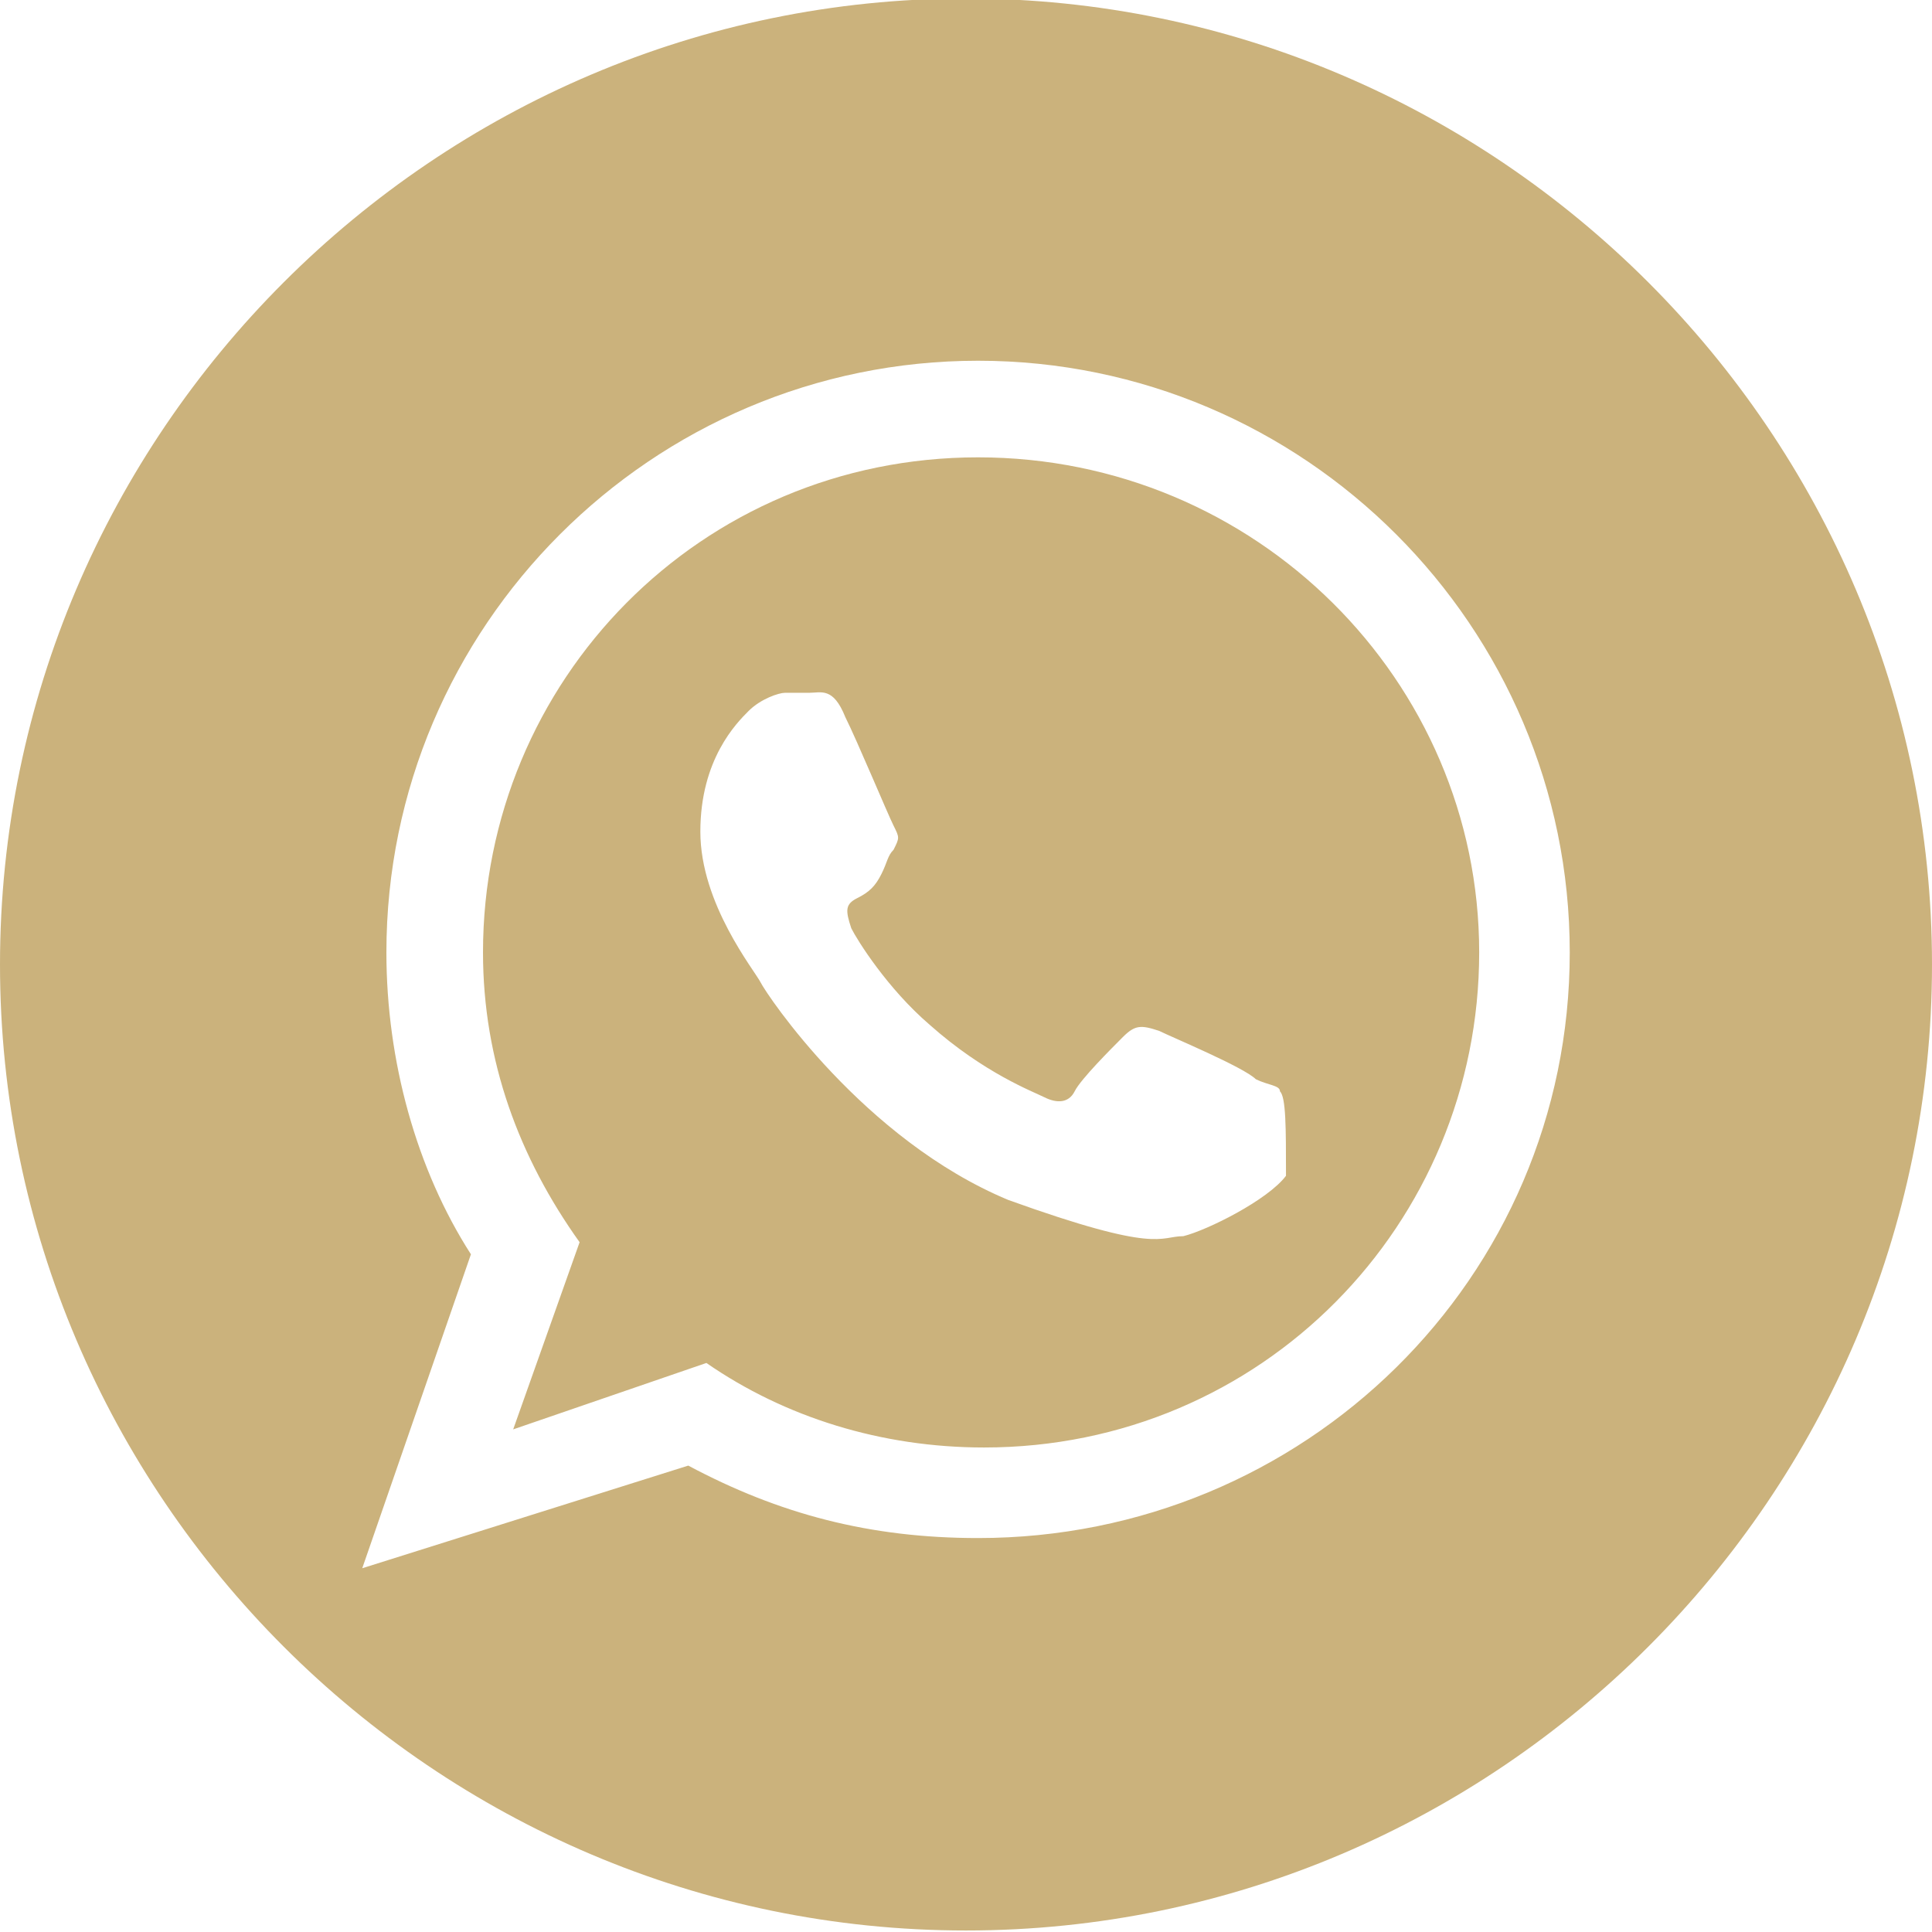
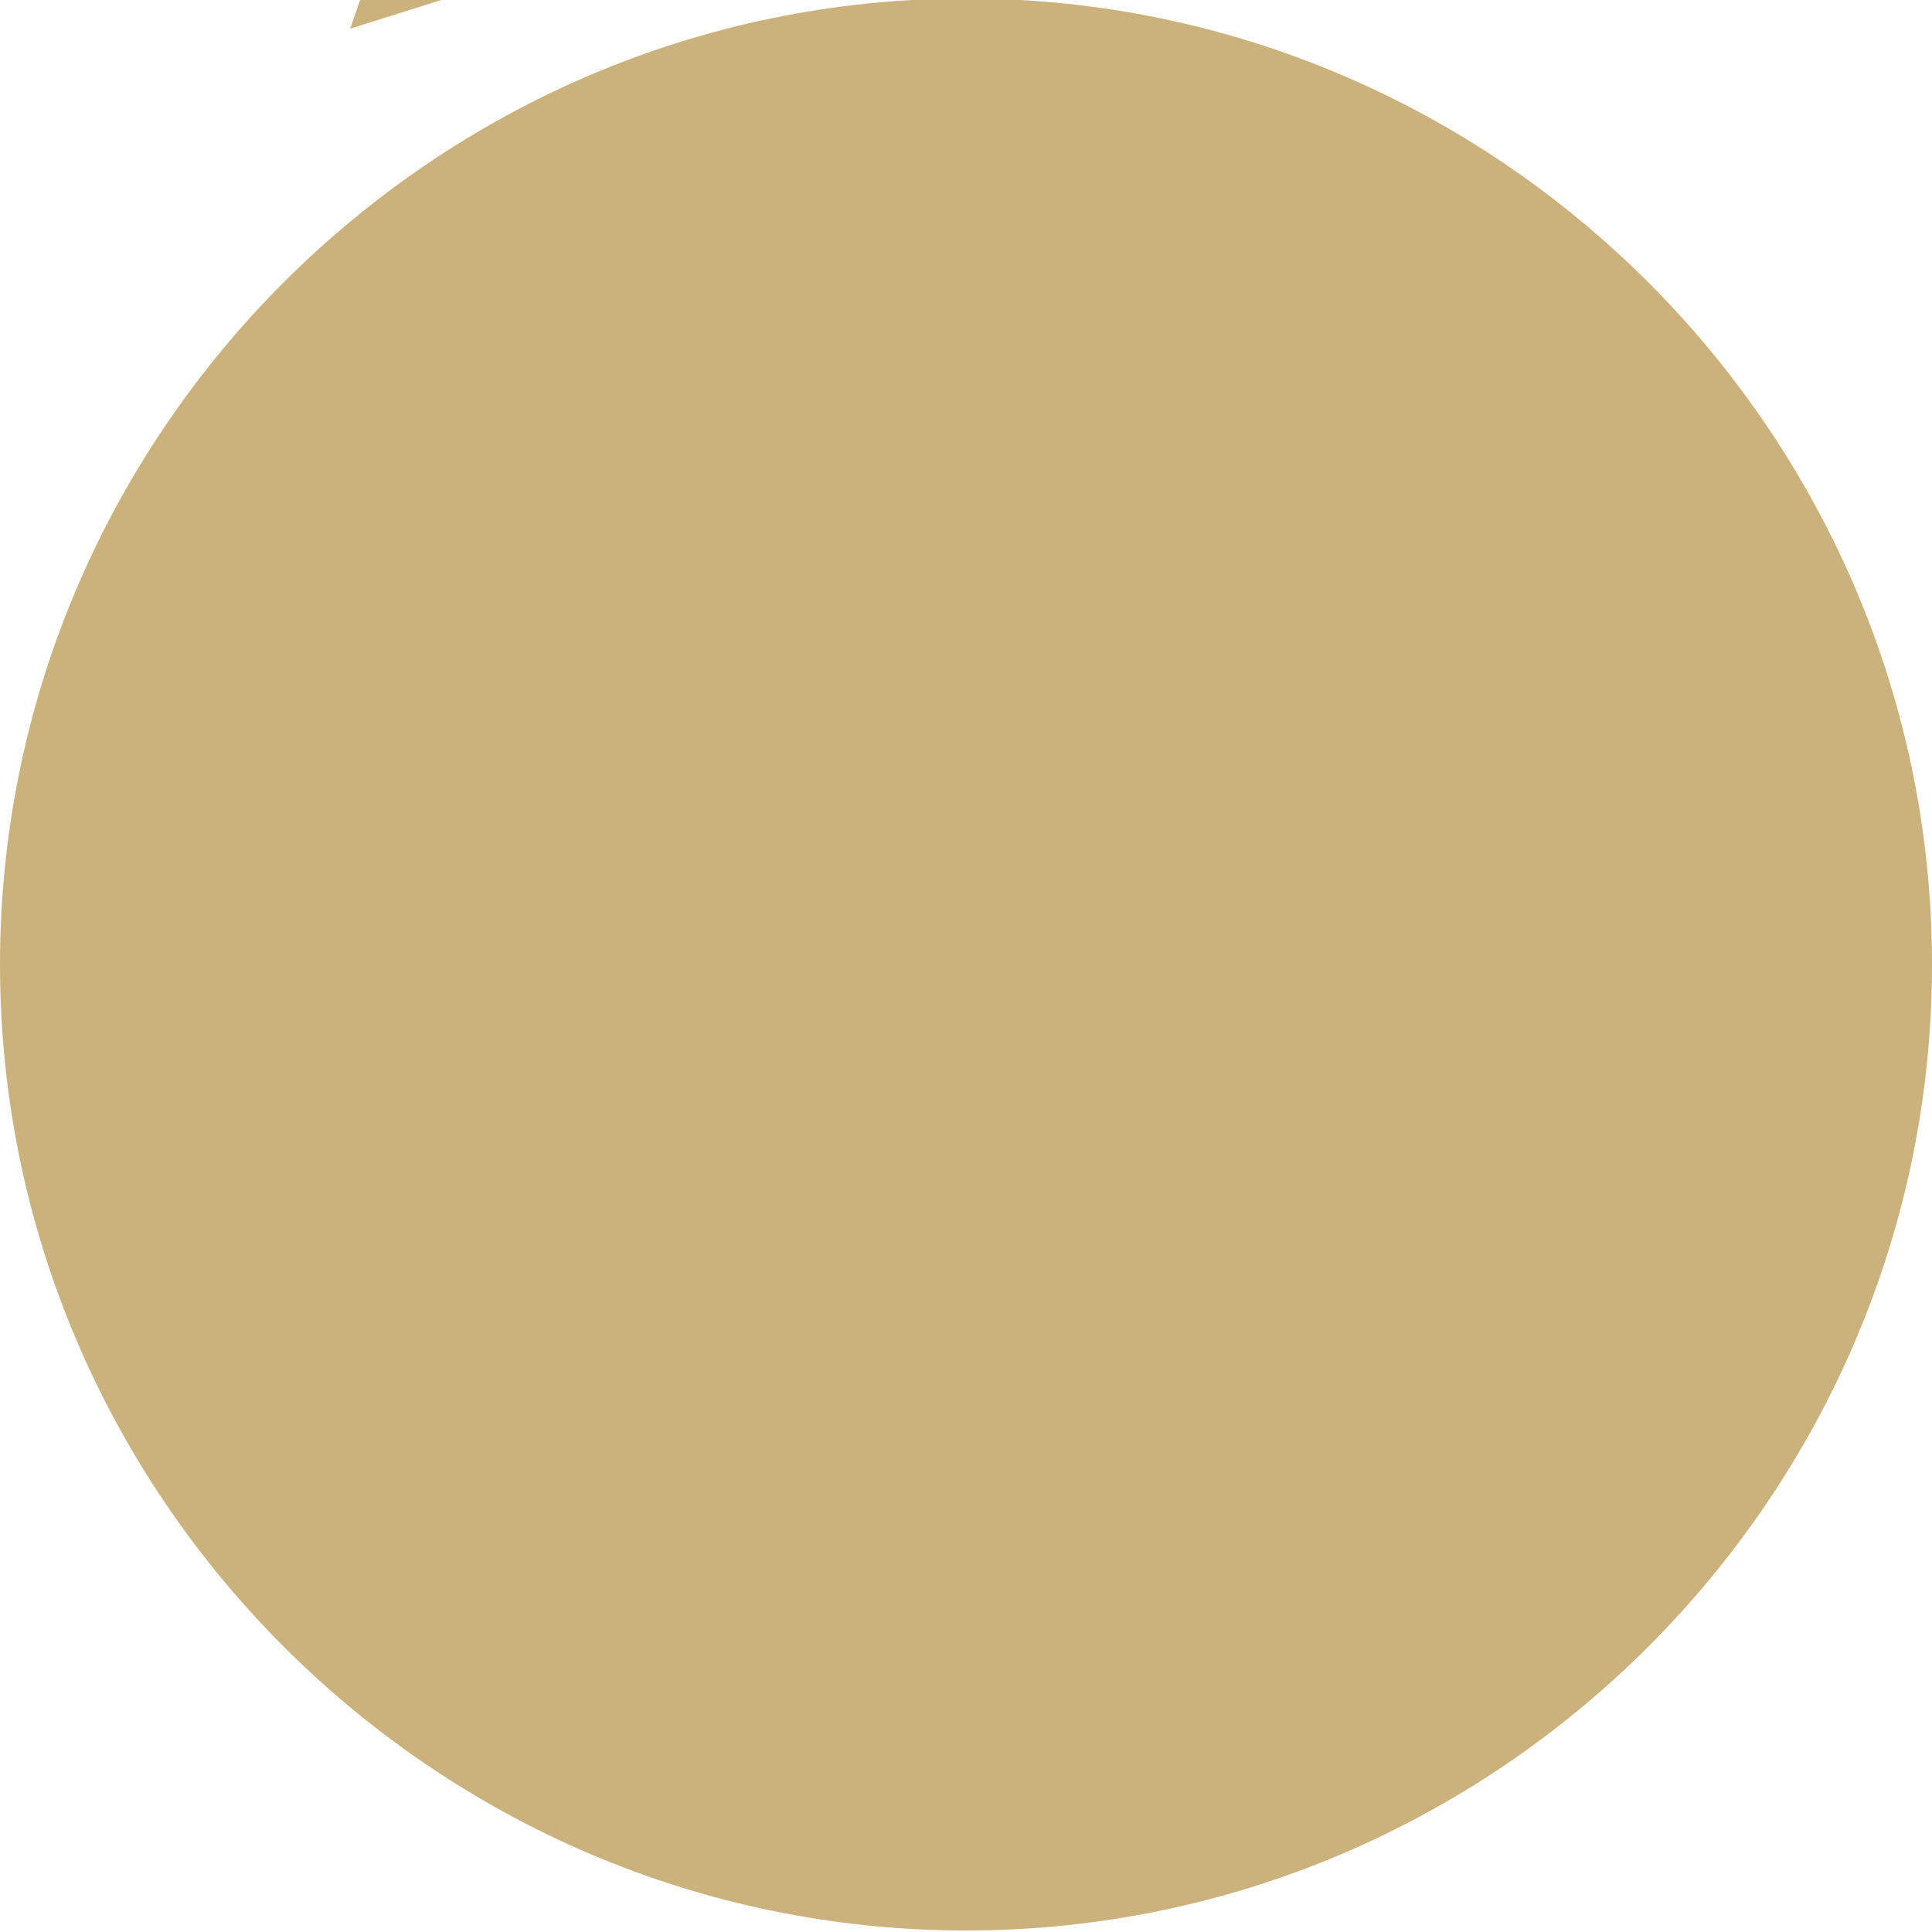
<svg xmlns="http://www.w3.org/2000/svg" class="mk-svg-icon" viewBox="0 0 512 512">
-   <path transform="translate(0,6)" fill="#cbb27c" d="M259.2 115.2c-73.6 0-131.2 59.2-131.2 131.2 0 28.8 9.6 54.4 25.6 76.8l-17.6 49.6 51.2-17.6c20.8 14.4 46.4 22.4 73.6 22.4 73.6 0 131.2-59.2 131.2-131.2s-59.2-131.2-132.8-131.2zm54.4 206.4c-6.4 0-6.4 4.8-46.4-9.6-38.4-16-64-54.4-65.6-57.6s-16-20.8-16-40 9.6-28.8 12.8-32c3.2-3.2 8-4.8 9.6-4.8h6.4c3.2 0 6.4-1.6 9.6 6.4 3.2 6.4 11.2 25.6 12.8 28.8s1.6 3.2 0 6.4c-1.6 1.6-1.6 3.2-3.2 6.4s-3.2 4.8-6.4 6.4-3.2 3.2-1.6 8c1.6 3.2 9.6 16 20.8 25.6 14.4 12.8 27.2 17.6 30.4 19.2s6.4 1.6 8-1.6 9.6-11.2 12.8-14.4 4.8-3.2 9.6-1.6c3.2 1.6 22.4 9.6 25.6 12.8 3.2 1.6 6.4 1.6 6.4 3.2 1.6 1.6 1.6 9.6 1.6 22.4-4.8 6.4-20.8 14.4-27.2 16zm-57.6-328c-140.8 0-256 115.2-256 256s115.2 256 256 256 256-115.2 256-256-115.2-256-256-256zm3.2 408c-28.8 0-52.8-6.4-76.8-19.2l-86.4 27.2 28.8-83.2c-14.4-22.4-22.4-51.2-22.4-80 0-86.4 70.4-156.8 156.8-156.8s156.8 70.4 156.8 156.8-70.4 155.2-156.8 155.2z" />
+   <path transform="translate(0,6)" fill="#cbb27c" d="M259.2 115.2c-73.6 0-131.2 59.2-131.2 131.2 0 28.8 9.6 54.4 25.6 76.8l-17.6 49.6 51.2-17.6c20.8 14.4 46.4 22.4 73.6 22.4 73.6 0 131.2-59.2 131.2-131.2s-59.2-131.2-132.8-131.2zm54.4 206.4c-6.4 0-6.4 4.8-46.4-9.6-38.4-16-64-54.4-65.6-57.6s-16-20.8-16-40 9.6-28.8 12.8-32c3.2-3.2 8-4.8 9.6-4.8h6.4c3.2 0 6.4-1.6 9.6 6.4 3.2 6.4 11.2 25.6 12.8 28.8s1.6 3.2 0 6.4c-1.6 1.6-1.6 3.2-3.2 6.4s-3.2 4.8-6.4 6.4-3.2 3.2-1.6 8c1.6 3.2 9.6 16 20.8 25.6 14.4 12.8 27.2 17.6 30.4 19.2s6.4 1.6 8-1.6 9.6-11.2 12.8-14.4 4.8-3.2 9.6-1.6c3.2 1.6 22.4 9.6 25.6 12.8 3.2 1.6 6.4 1.6 6.4 3.2 1.6 1.6 1.6 9.6 1.6 22.4-4.8 6.4-20.8 14.4-27.2 16zm-57.6-328c-140.8 0-256 115.2-256 256s115.2 256 256 256 256-115.2 256-256-115.2-256-256-256zc-28.8 0-52.8-6.4-76.8-19.2l-86.4 27.2 28.8-83.2c-14.4-22.4-22.4-51.2-22.4-80 0-86.4 70.4-156.8 156.8-156.8s156.8 70.4 156.8 156.8-70.4 155.2-156.8 155.2z" />
</svg>